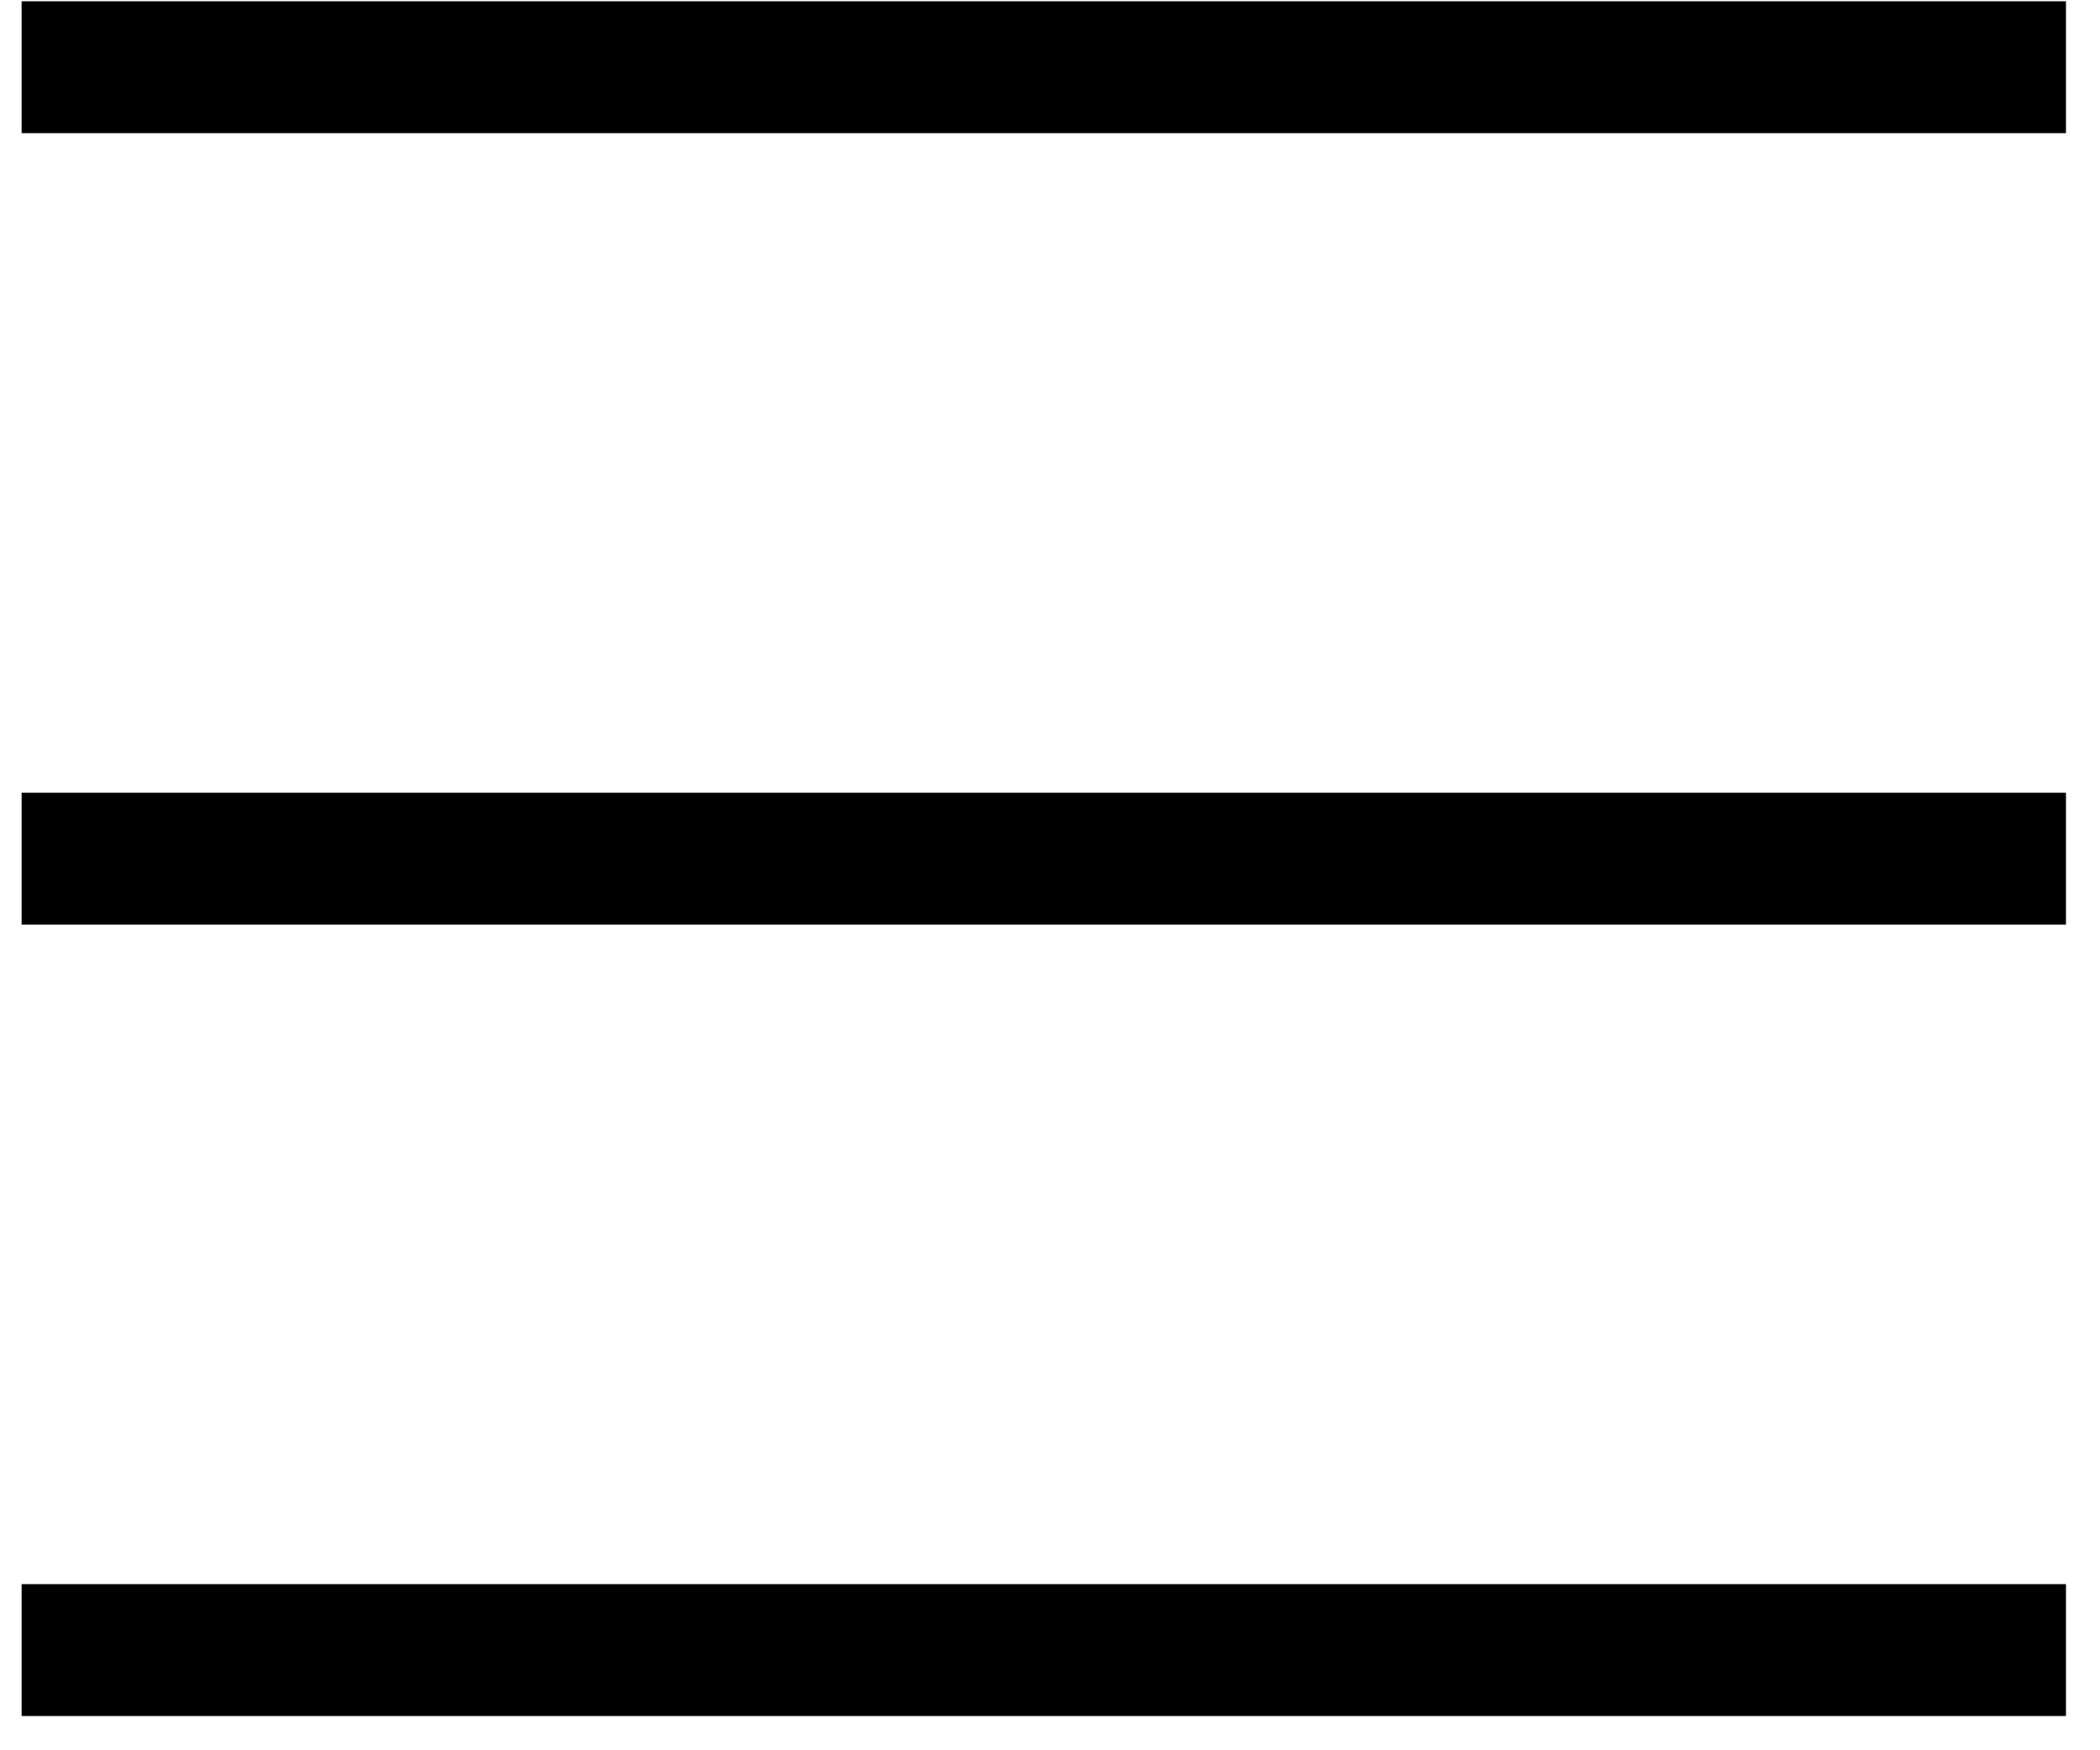
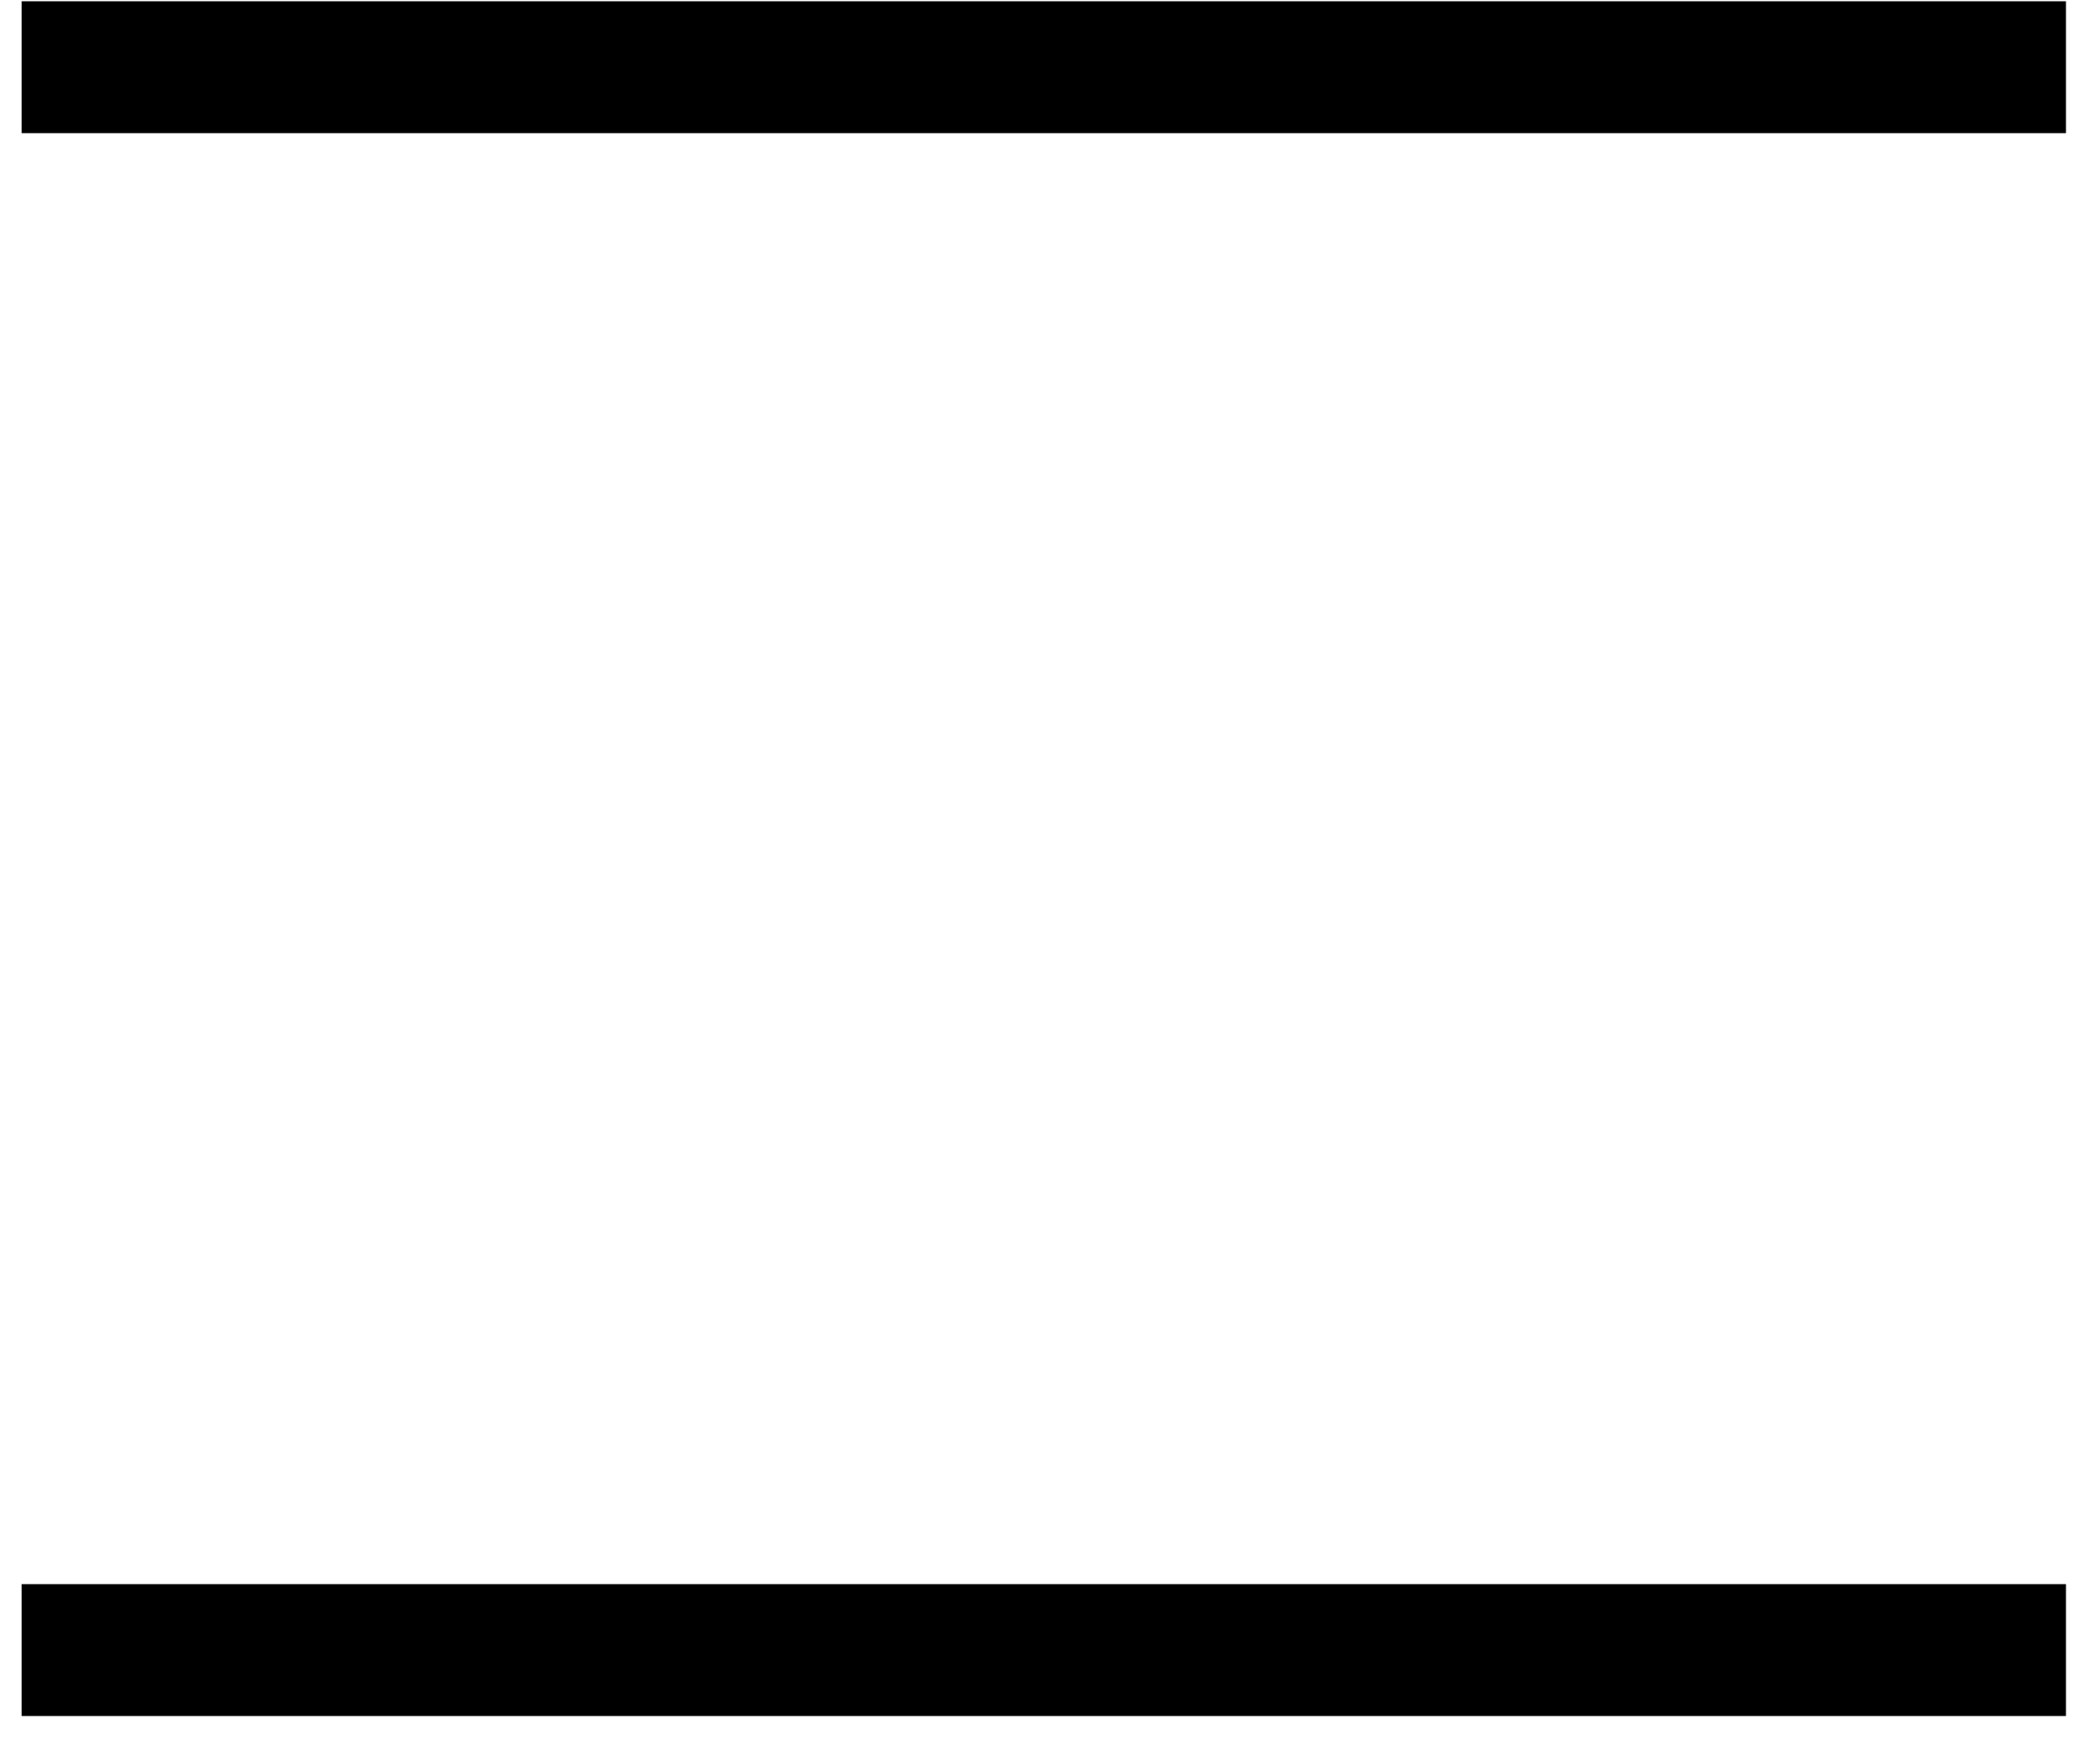
<svg xmlns="http://www.w3.org/2000/svg" width="24" height="20" viewBox="0 0 24 20" fill="none">
  <path d="M0.247 0.768H23.611" stroke="black" stroke-width="1.507" />
-   <path d="M0.247 9.812H23.611" stroke="black" stroke-width="1.507" />
  <path d="M0.247 18.855H23.611" stroke="black" stroke-width="1.507" />
</svg>